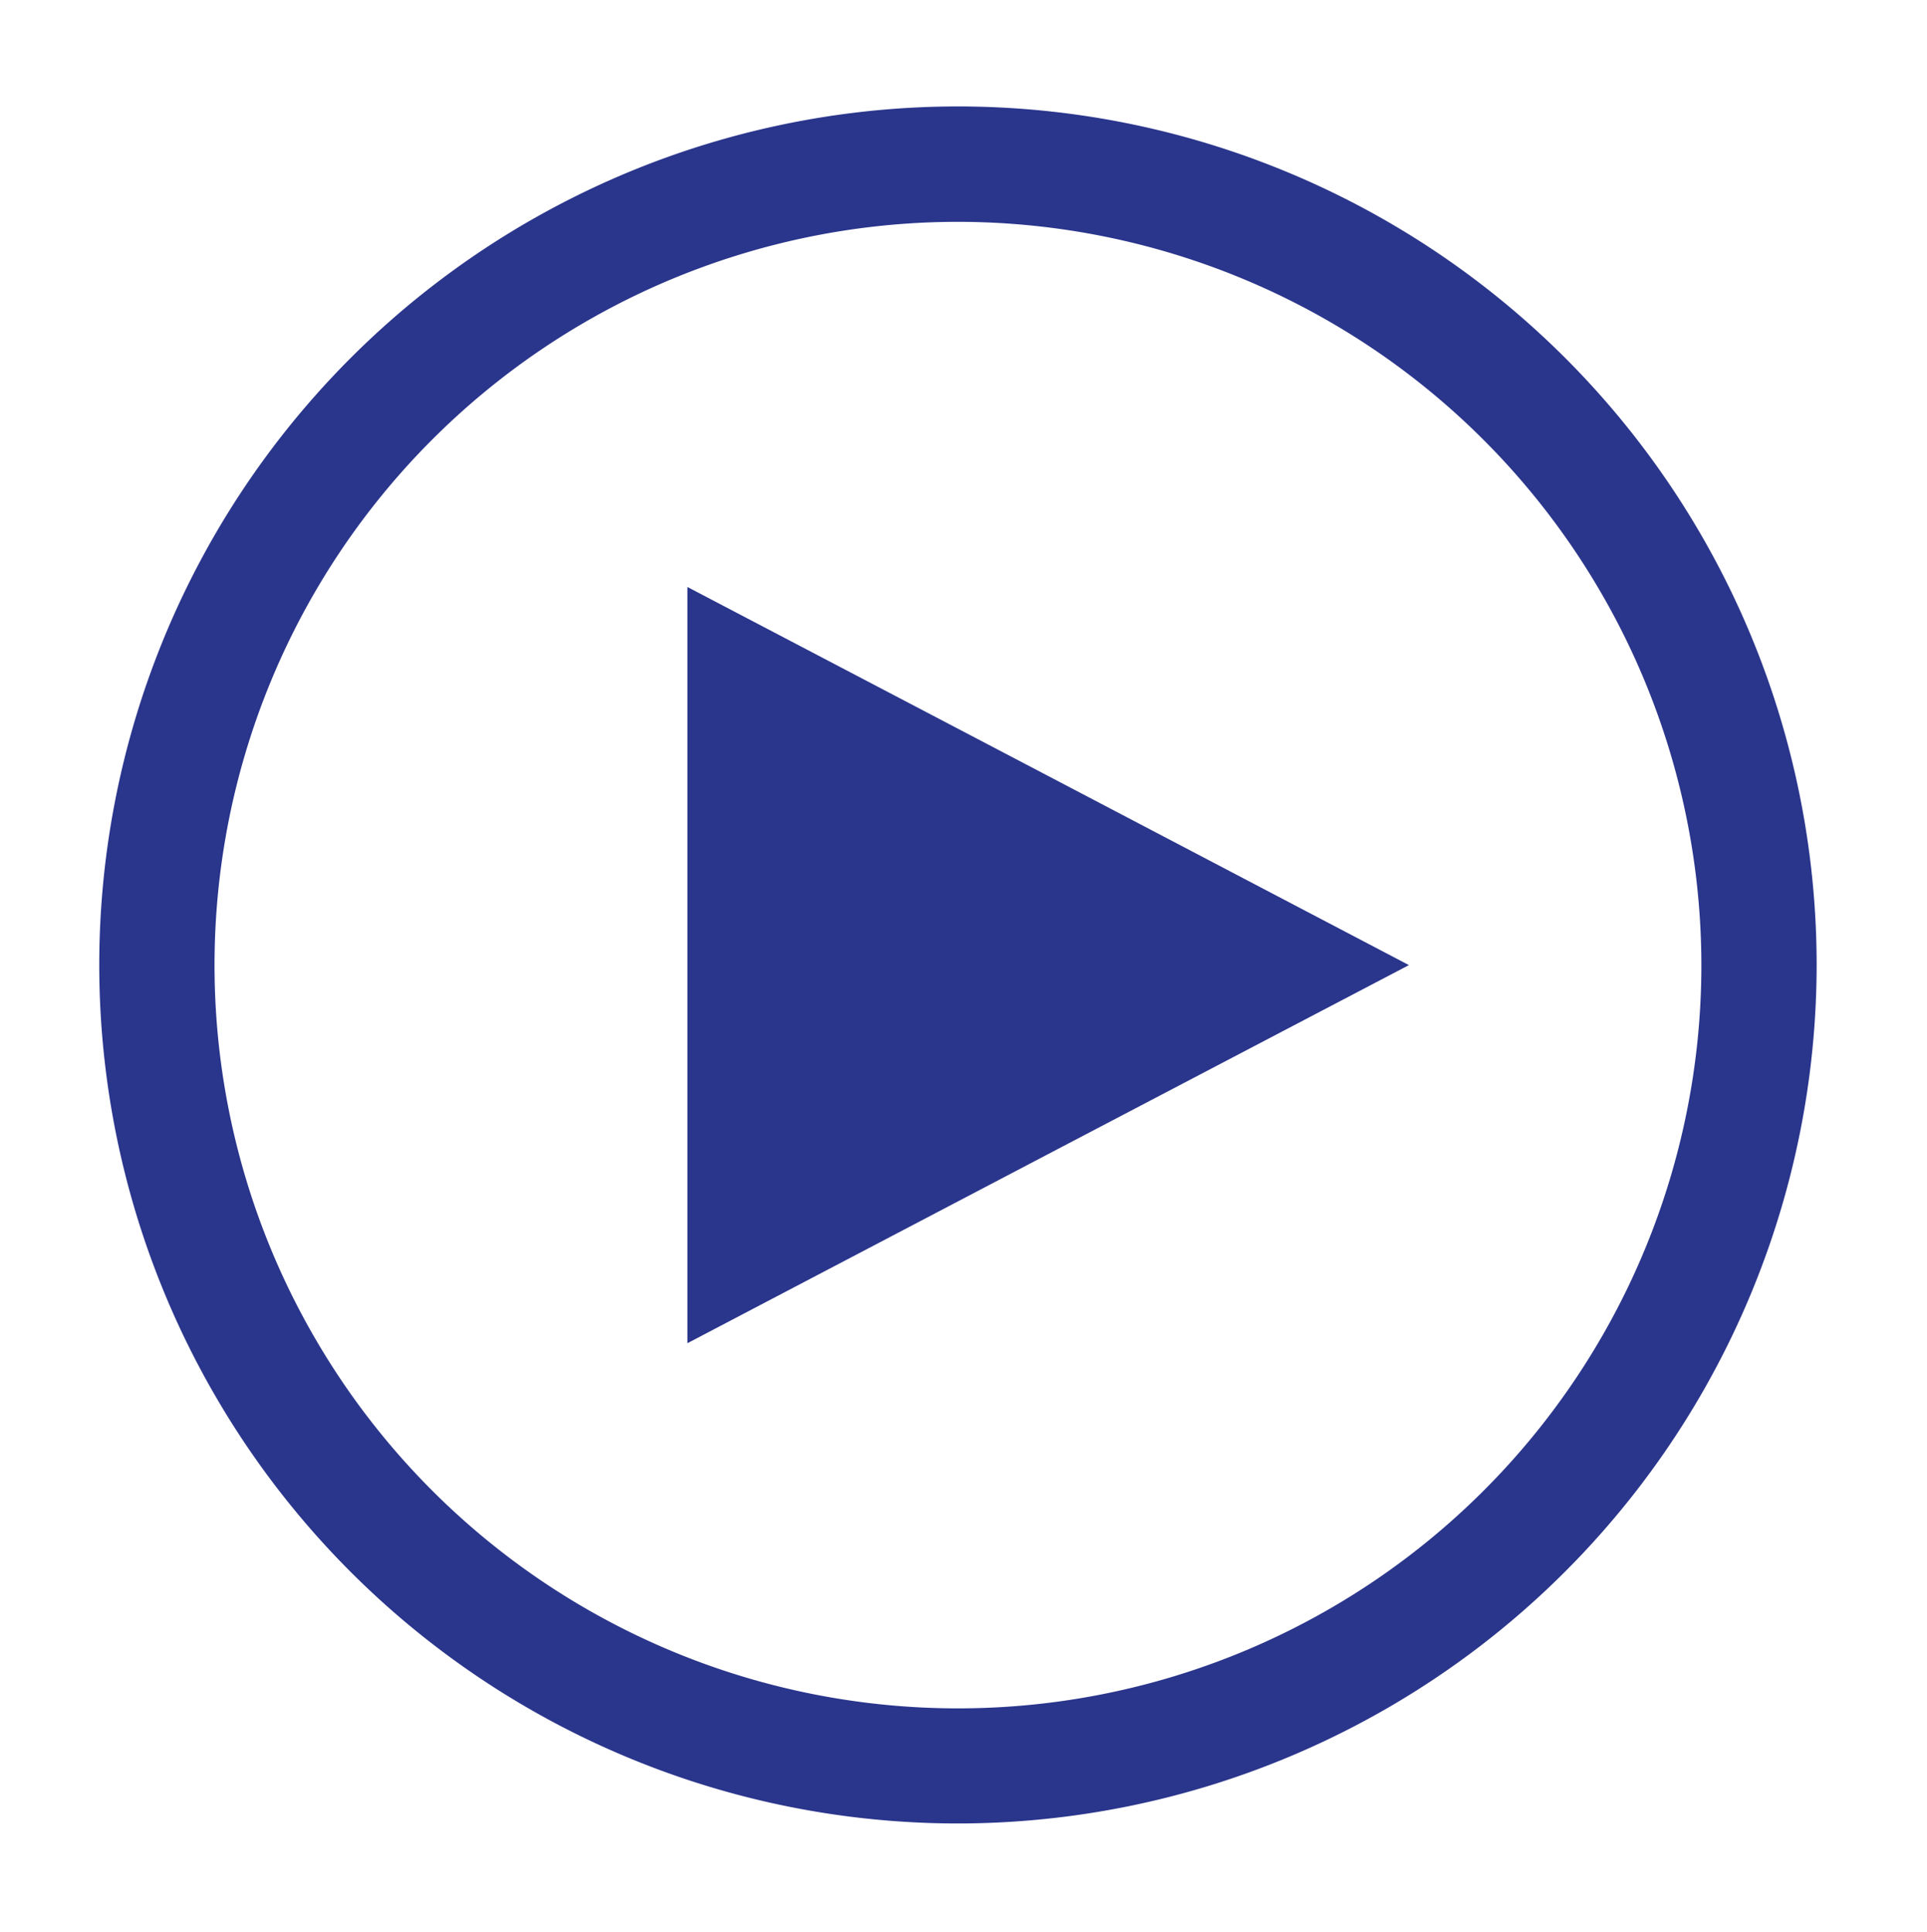
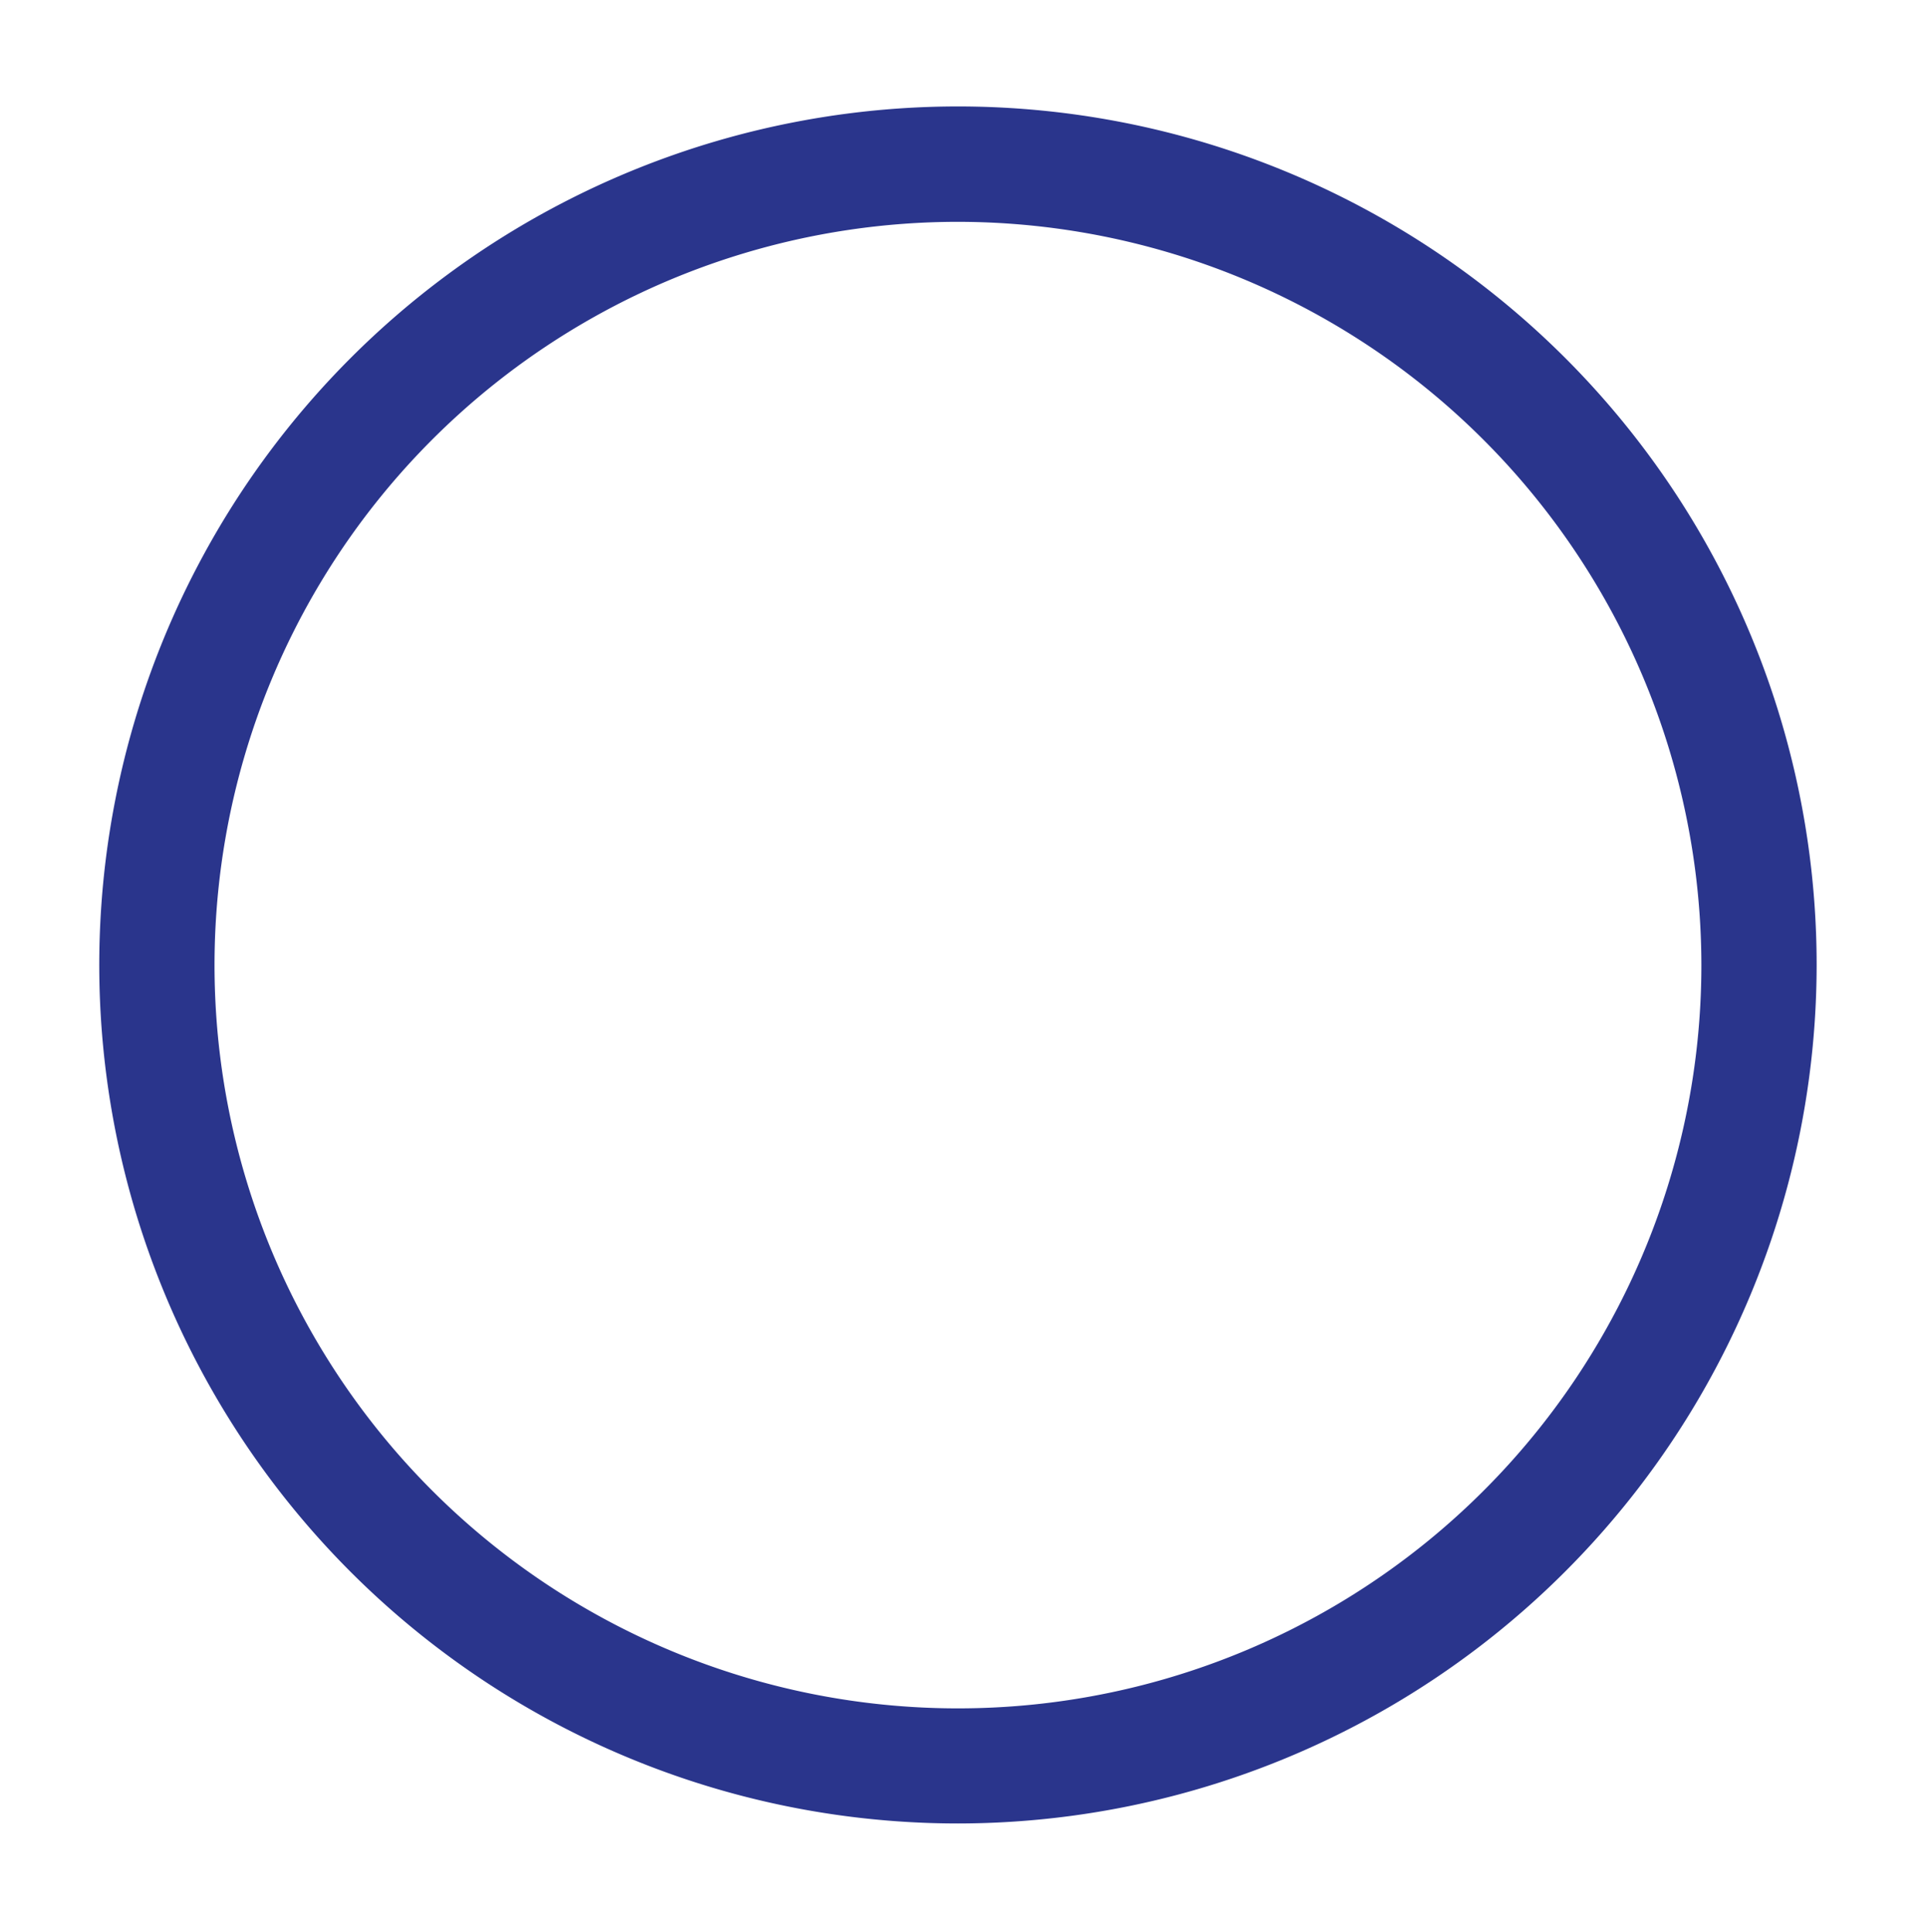
<svg xmlns="http://www.w3.org/2000/svg" id="Слой_1" data-name="Слой 1" viewBox="0 0 133.75 134.13">
  <defs>
    <style>.cls-1{fill:#2a358c;}</style>
  </defs>
  <title>resident</title>
  <path class="cls-1" d="M66.5,126.59A59.6,59.6,0,1,1,126.09,67,59.65,59.65,0,0,1,66.5,126.59Zm0-111.19A51.6,51.6,0,1,0,118.09,67,51.65,51.65,0,0,0,66.5,15.4Z" />
-   <polygon class="cls-1" points="47.71 67 47.71 40.75 72.75 53.87 97.79 67 72.75 80.12 47.71 93.25 47.71 67" />
</svg>